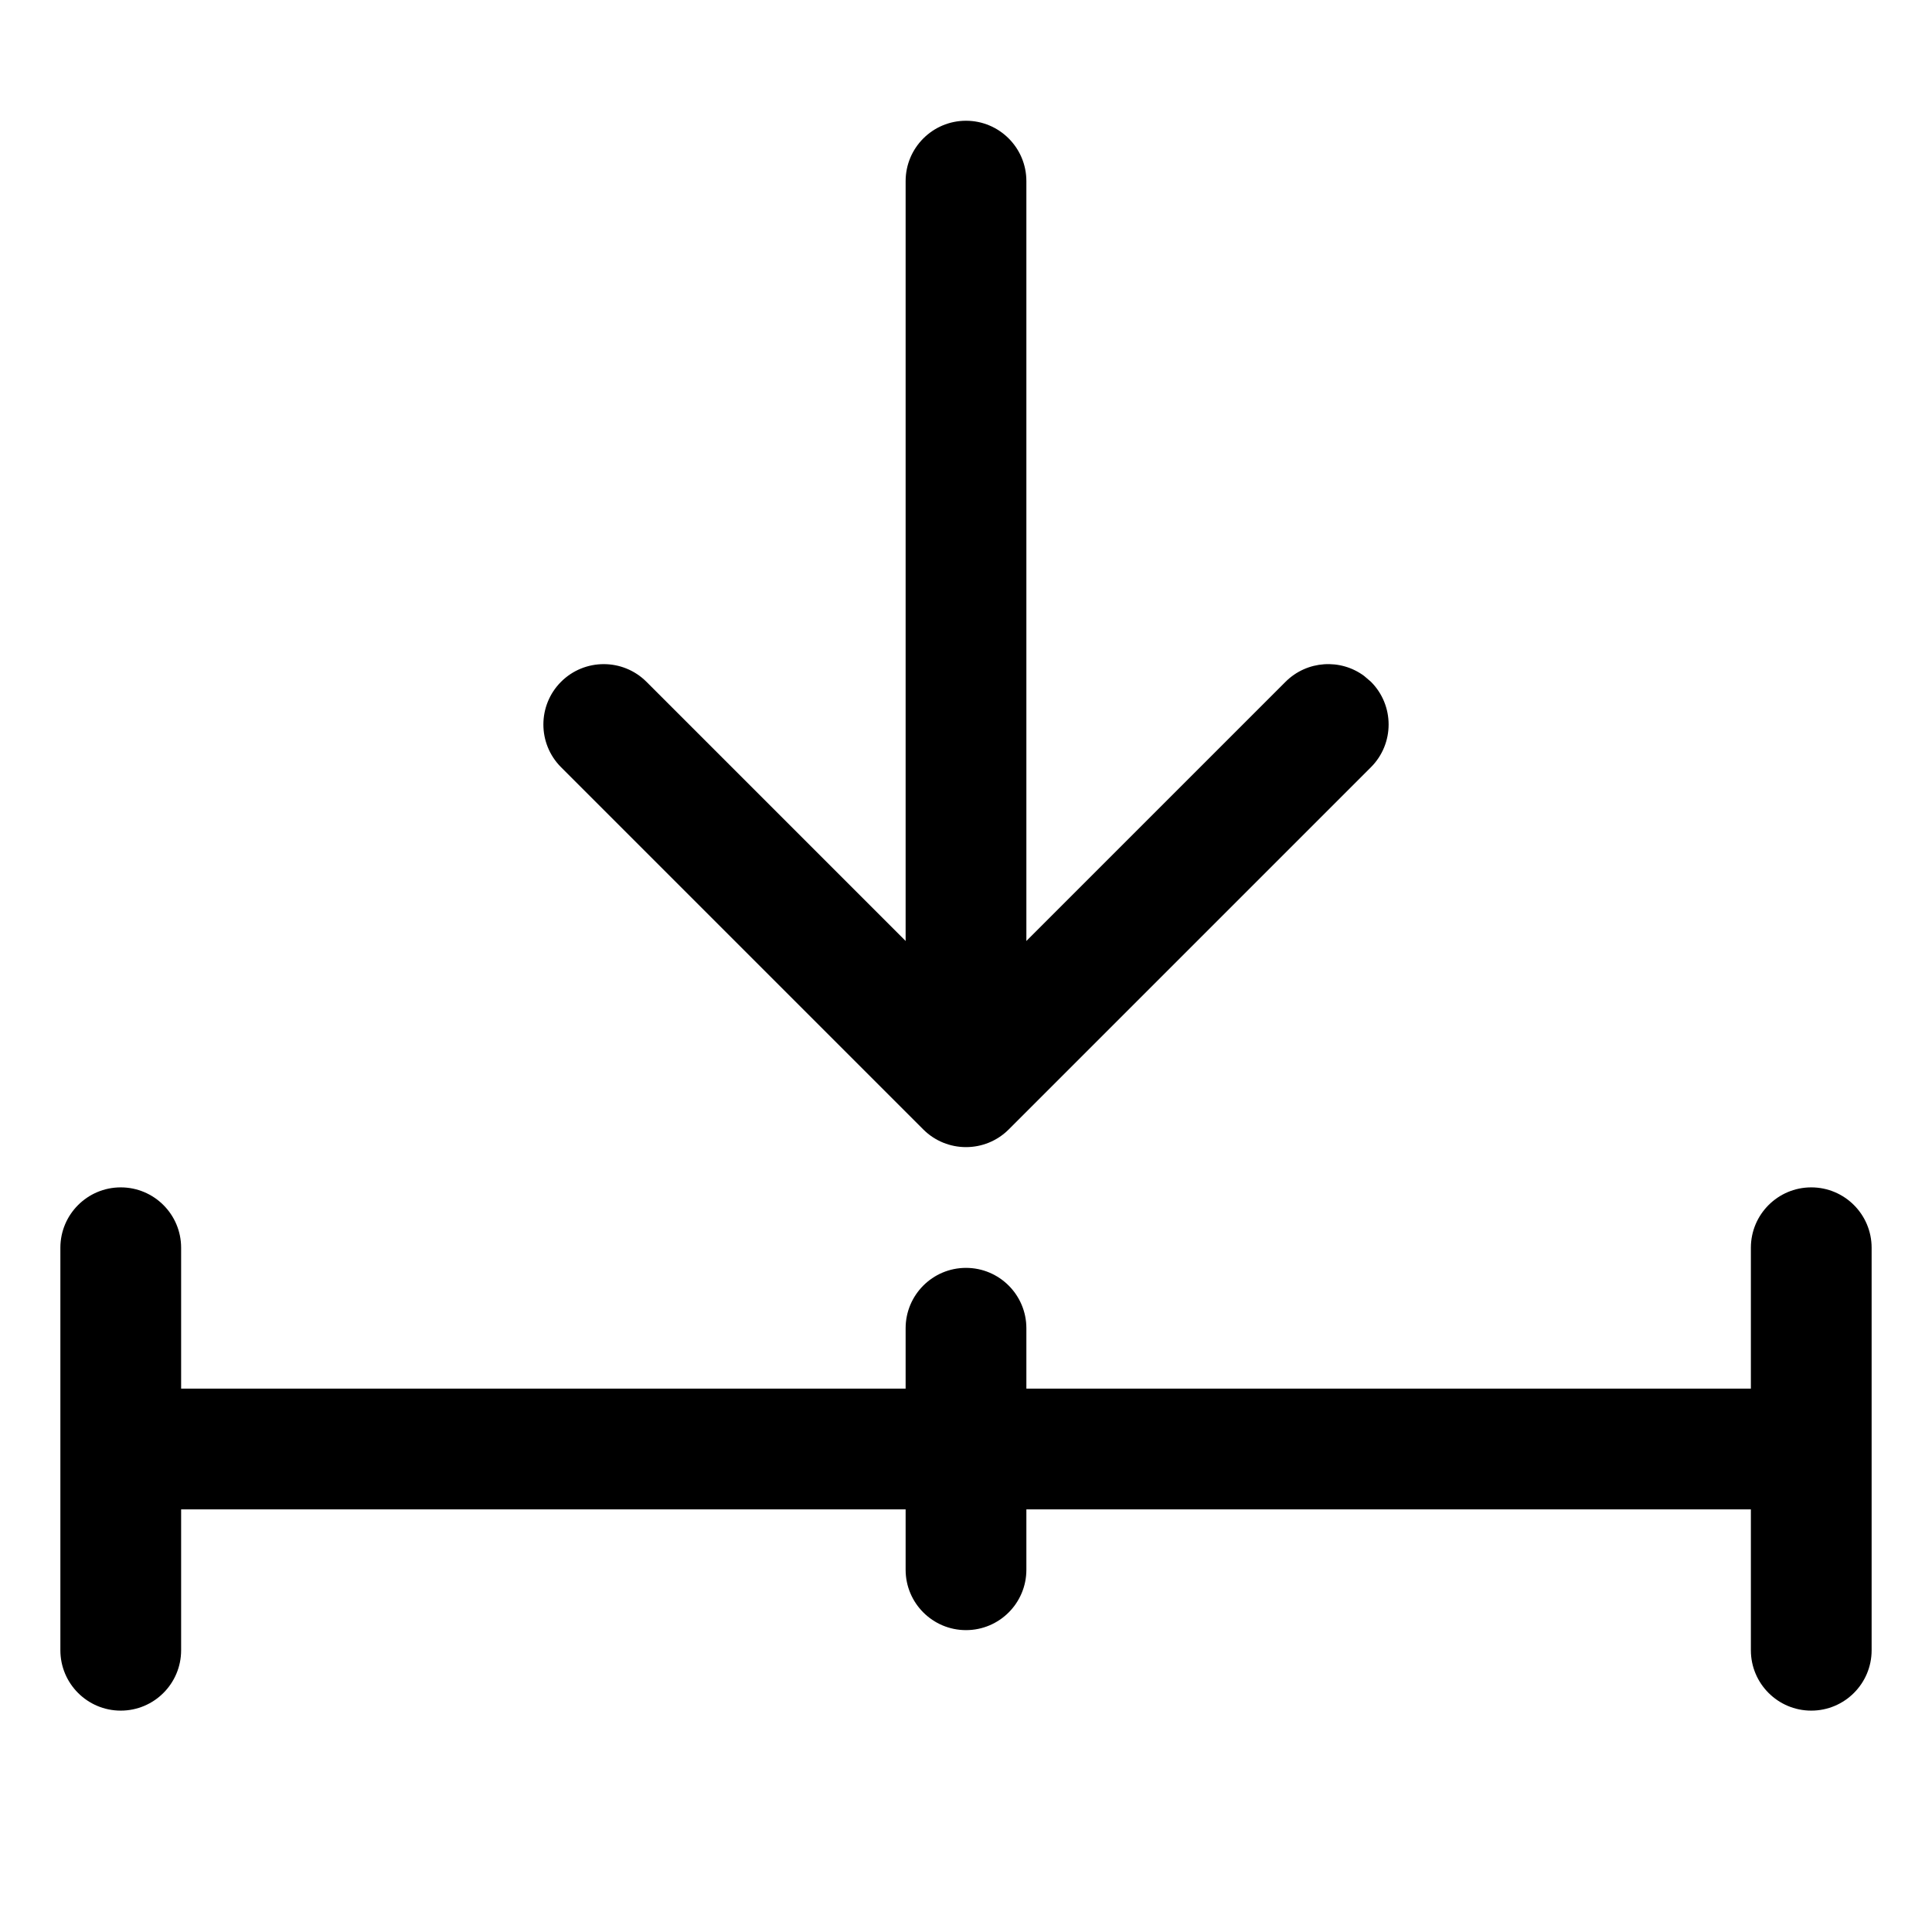
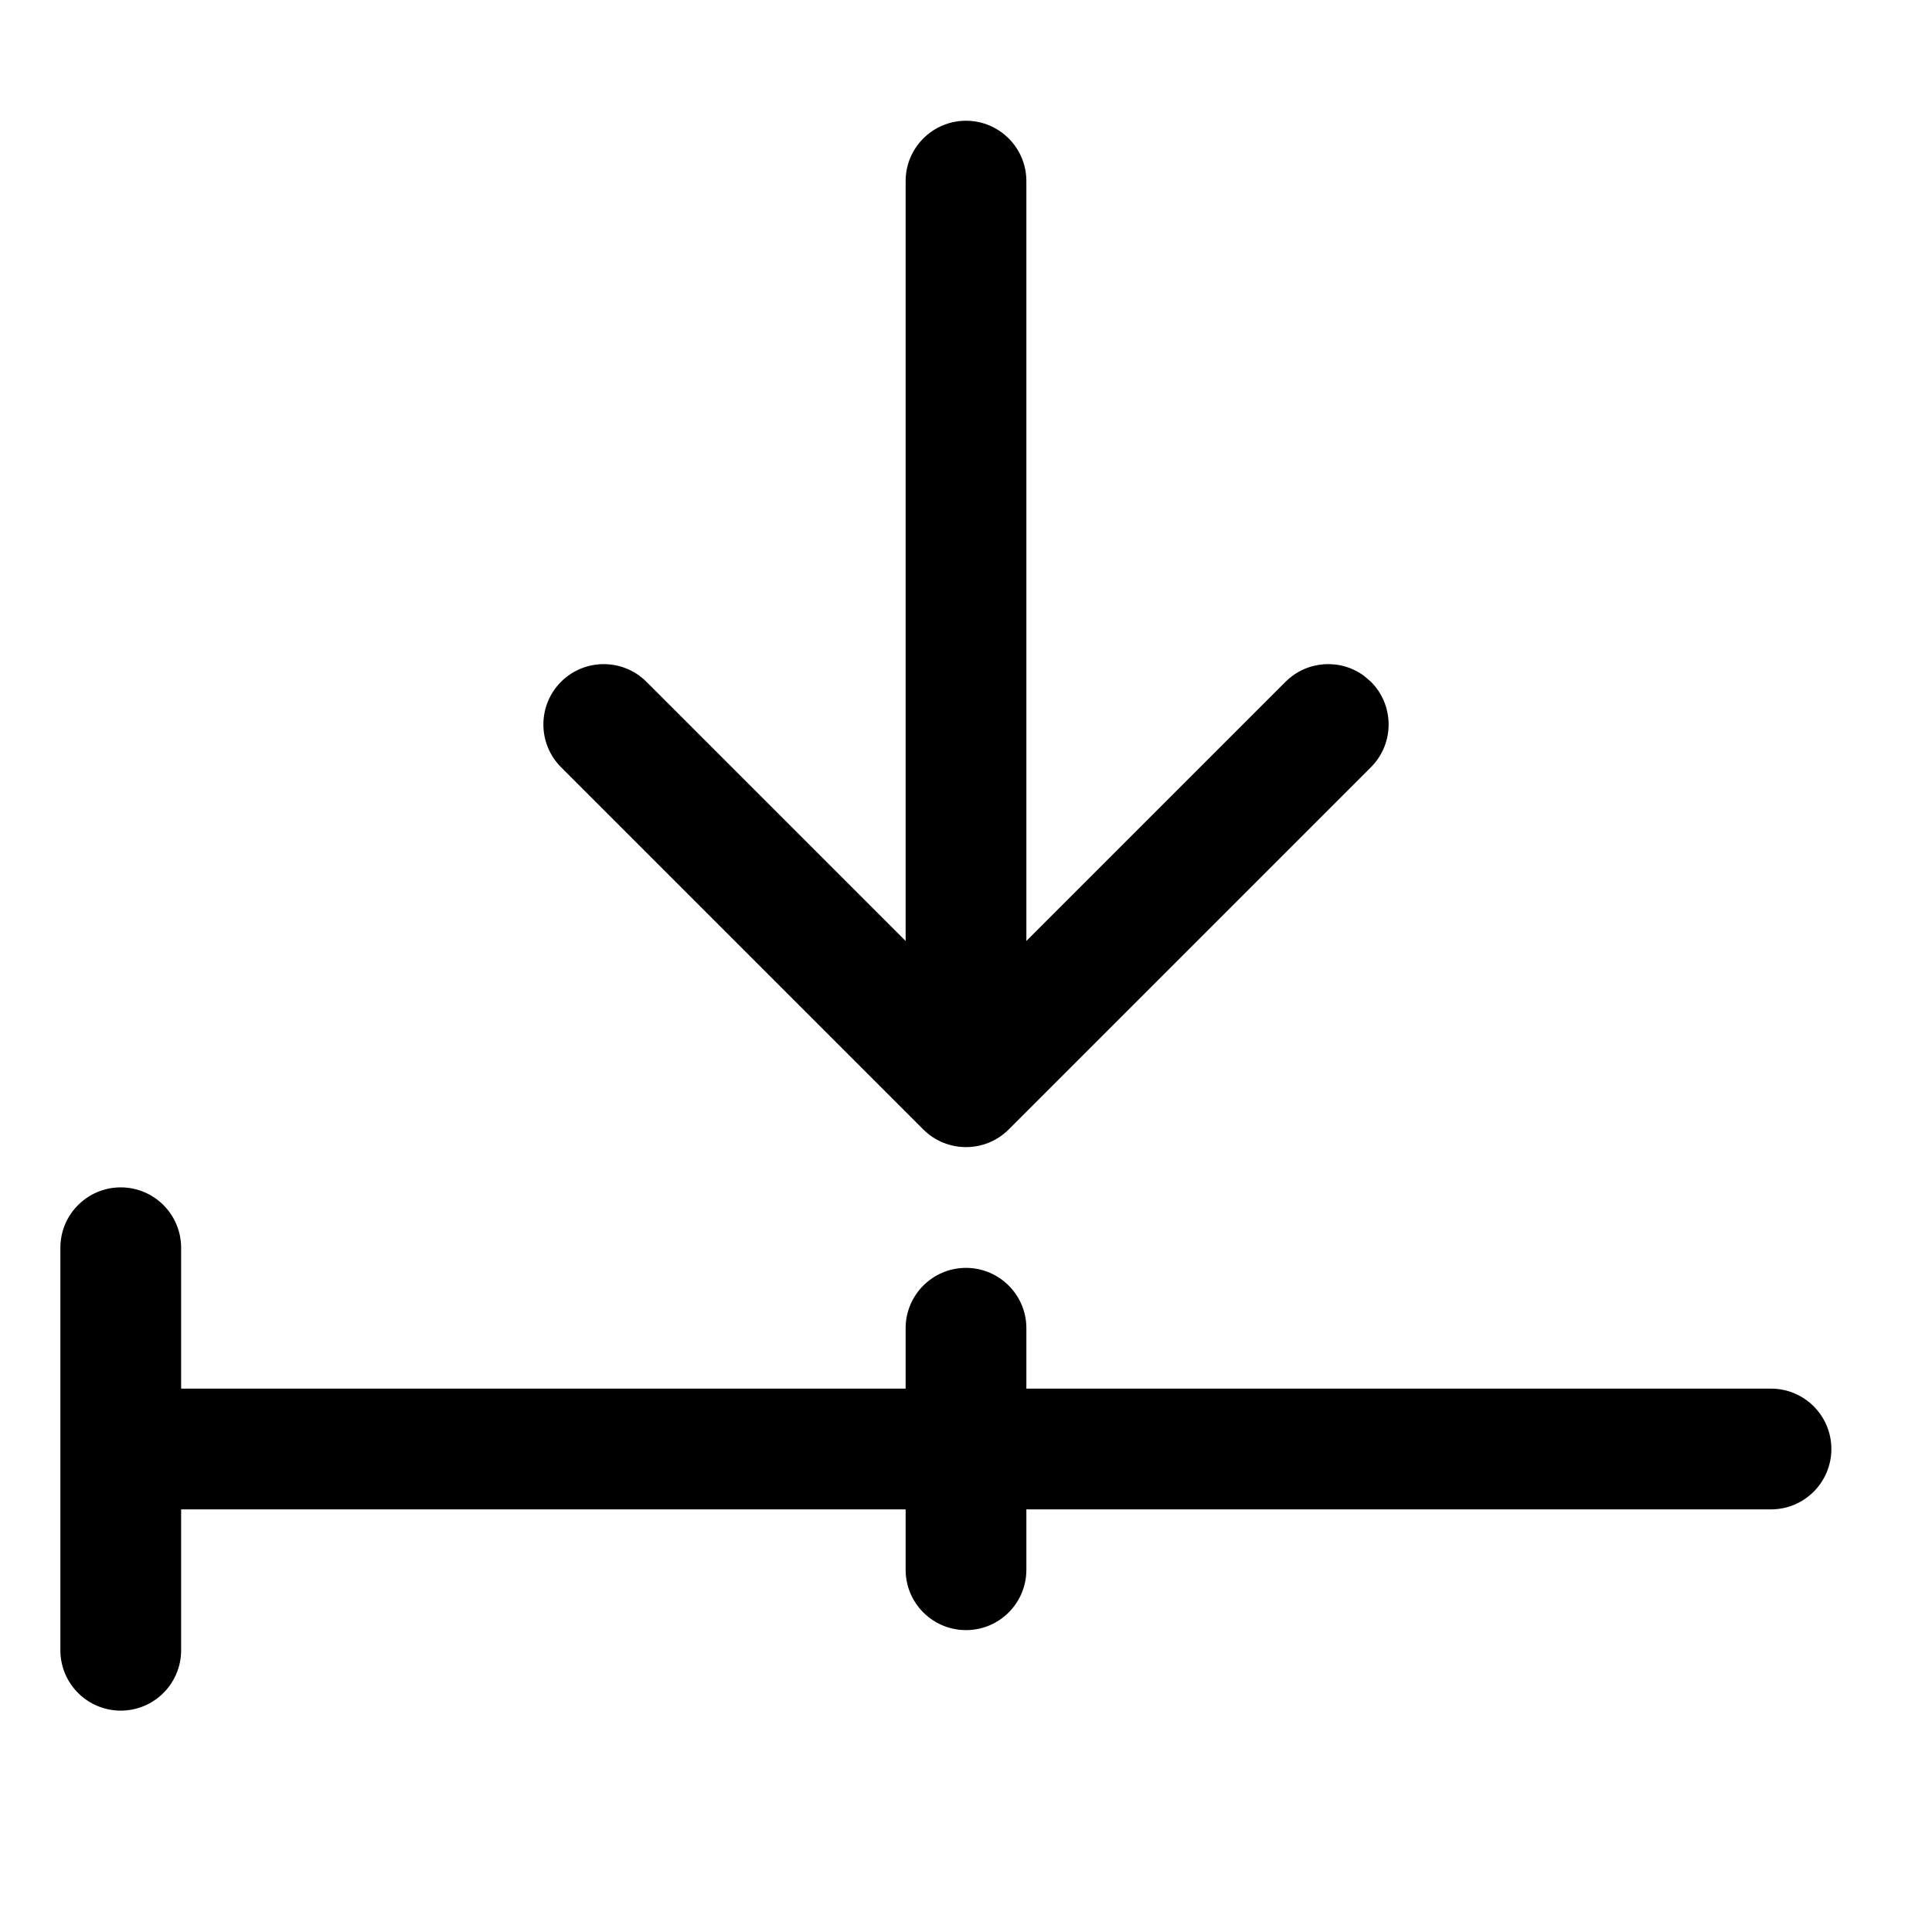
<svg xmlns="http://www.w3.org/2000/svg" width="48px" height="48px" viewBox="0 0 48 48" version="1.1">
  <title>Icons/Thematics/Large/IntermediaryLiability</title>
  <g id="Brand" stroke="none" stroke-width="1" fill-rule="evenodd">
    <g id="Brand-Assets" transform="translate(-742, -1826)" fill-rule="nonzero">
      <g id="Icons/Thematics/Large/IntermediaryLiability" transform="translate(743.5, 1829)">
        <path d="M1.5,26.5 C2.328,26.5 3,27.172 3,28 L3,38 C3,38.828 2.328,39.5 1.5,39.5 C0.672,39.5 0,38.828 0,38 L0,28 C0,27.172 0.672,26.5 1.5,26.5 Z" id="Path-13" />
-         <path d="M43.5,26.5 C44.328,26.5 45,27.172 45,28 L45,38 C45,38.828 44.328,39.5 43.5,39.5 C42.672,39.5 42,38.828 42,38 L42,28 C42,27.172 42.672,26.5 43.5,26.5 Z" id="Path-13-Copy" />
        <path d="M22.5,28.5 C23.328,28.5 24,29.172 24,30 L24,36 C24,36.828 23.328,37.5 22.5,37.5 C21.672,37.5 21,36.828 21,36 L21,30 C21,29.172 21.672,28.5 22.5,28.5 Z" id="Path-13-Copy-2" />
        <path d="M12.439,13.939 C13.025,13.354 13.975,13.354 14.561,13.939 L22.5,21.878 L30.439,13.939 C30.972,13.407 31.805,13.358 32.392,13.794 L32.561,13.939 C33.146,14.525 33.146,15.475 32.561,16.061 L23.561,25.061 C22.975,25.646 22.025,25.646 21.439,25.061 L12.439,16.061 C11.854,15.475 11.854,14.525 12.439,13.939 Z" id="Vector" />
        <path d="M22.5,0 C23.328,0 24,0.672 24,1.5 L24,23 C24,23.828 23.328,24.5 22.5,24.5 C21.672,24.5 21,23.828 21,23 L21,1.5 C21,0.672 21.672,0 22.5,0 Z" id="Vector" />
        <path d="M42.5,31.5 C43.328,31.5 44,32.172 44,33 C44,33.828 43.328,34.5 42.5,34.5 L2.5,34.5 C1.672,34.5 1,33.828 1,33 C1,32.172 1.672,31.5 2.5,31.5 L42.5,31.5 Z" id="Path-13" />
      </g>
    </g>
  </g>
</svg>